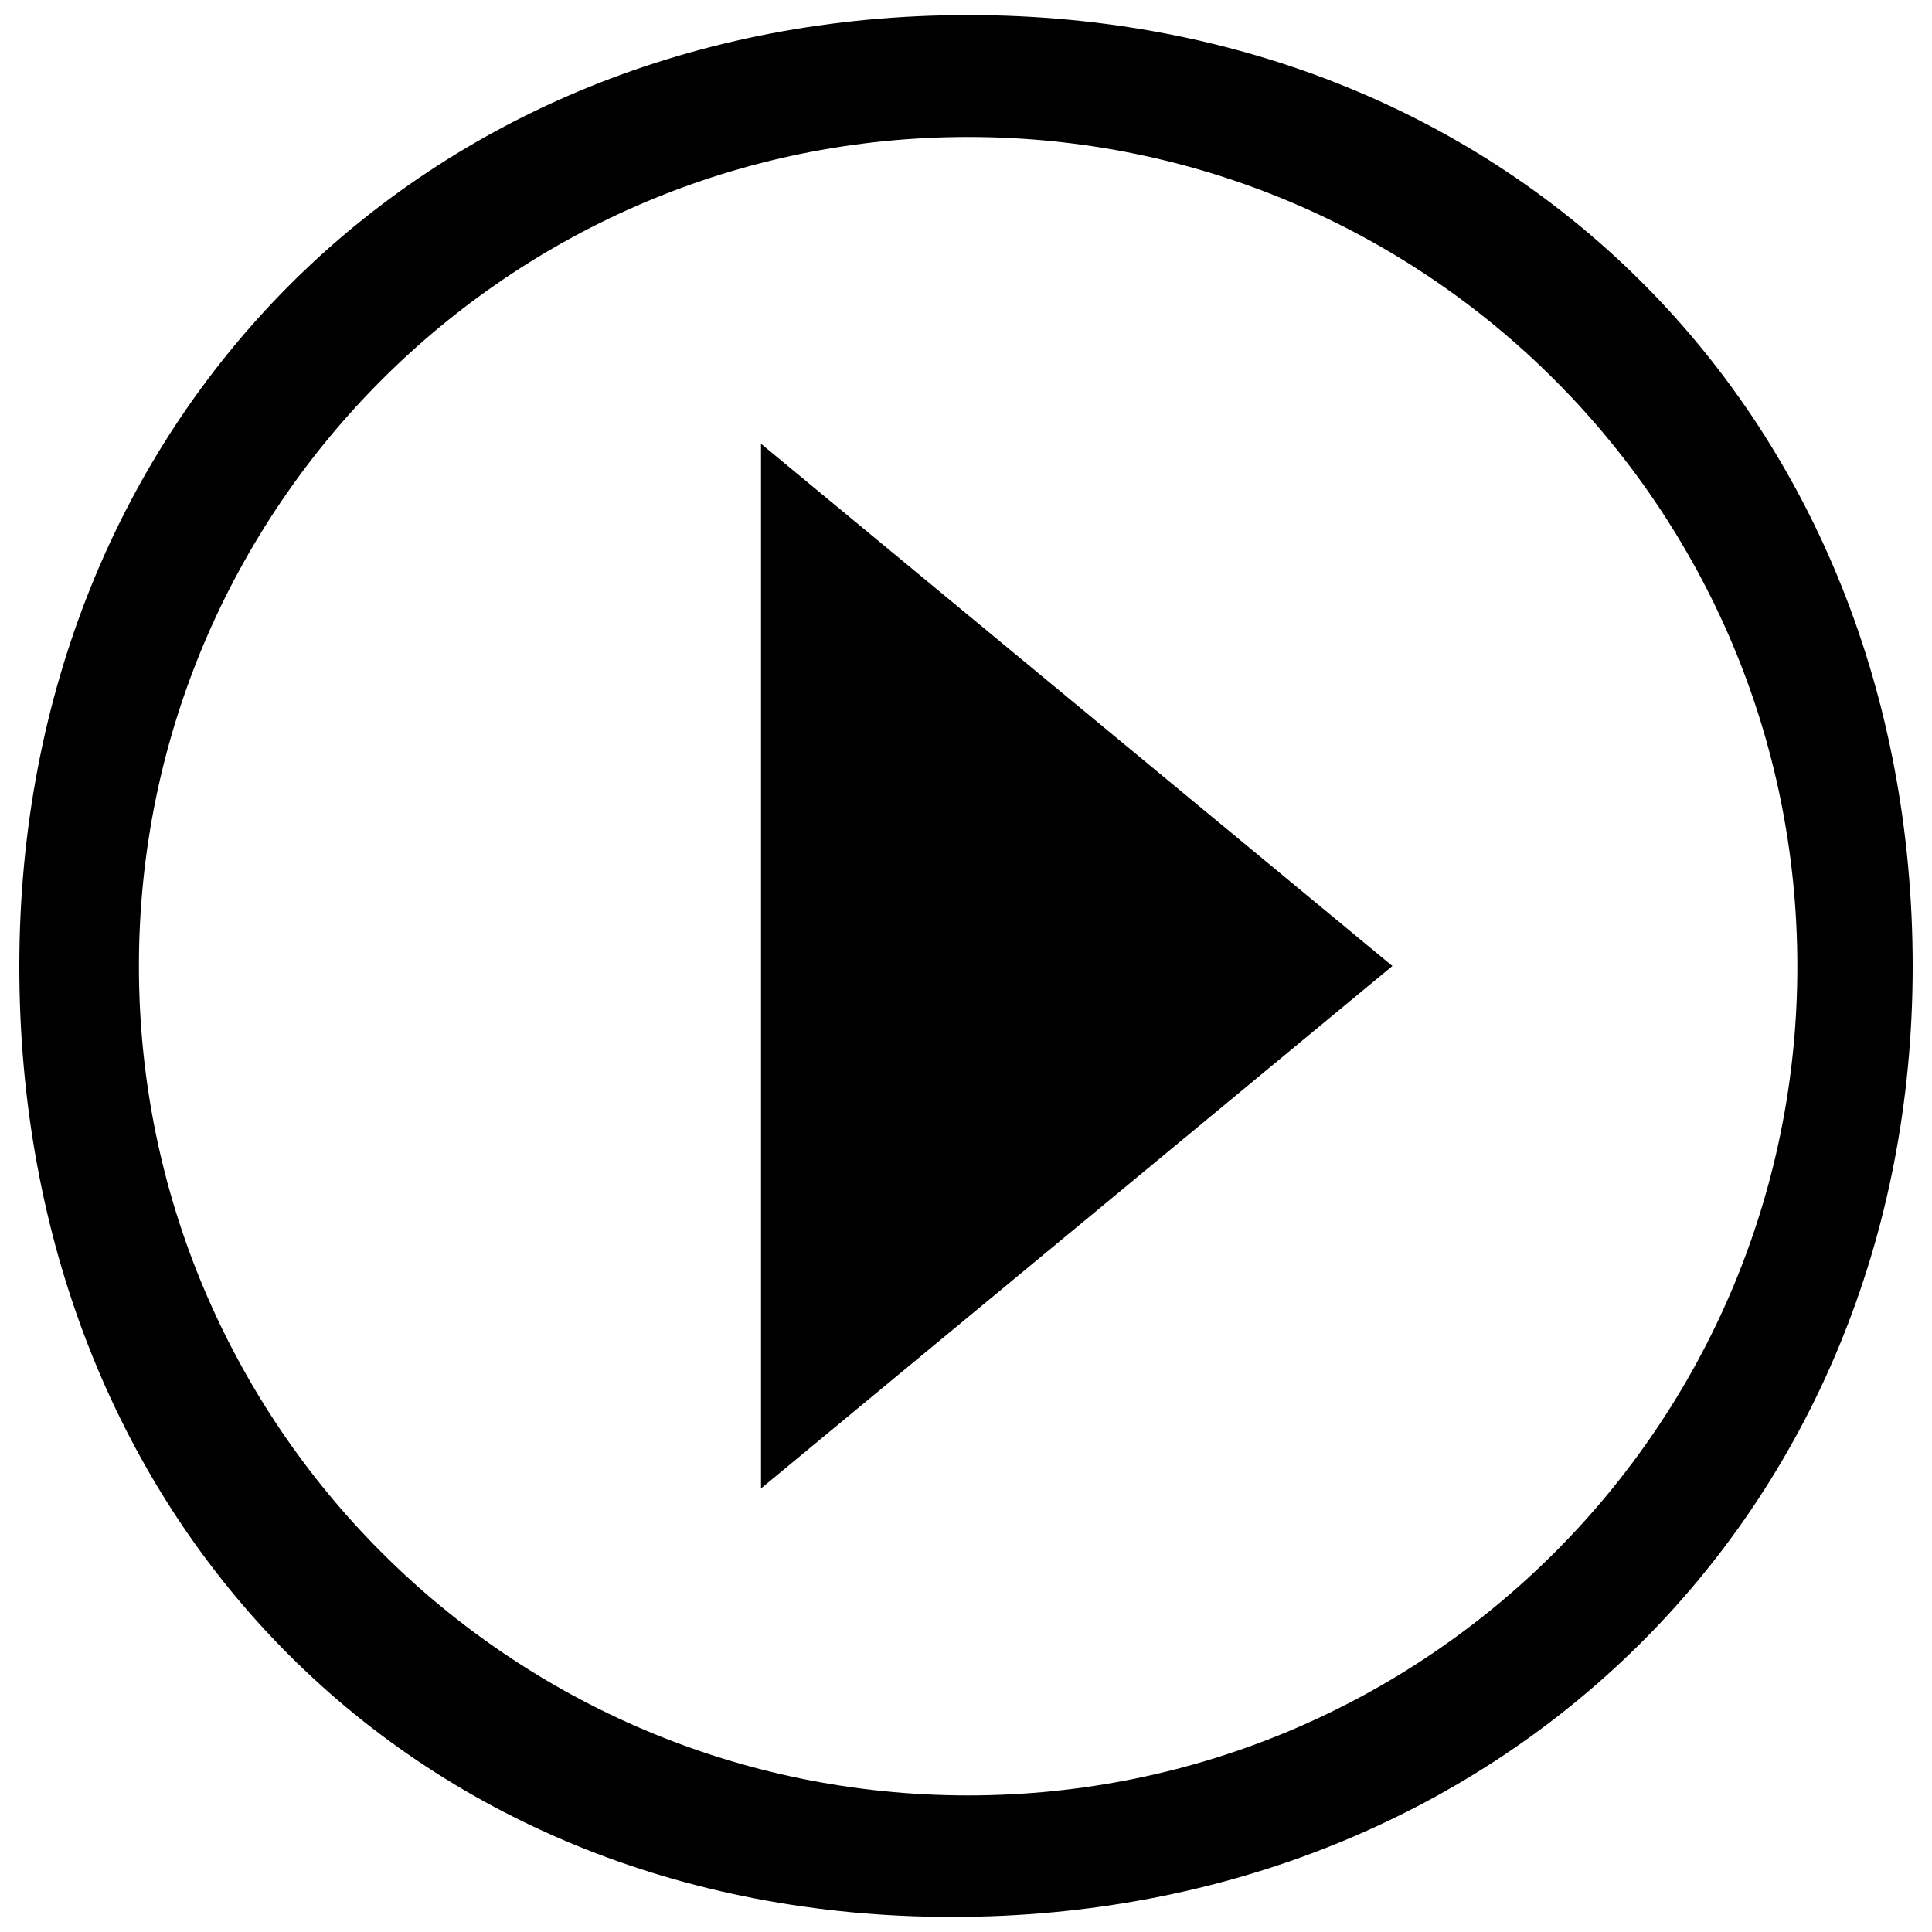
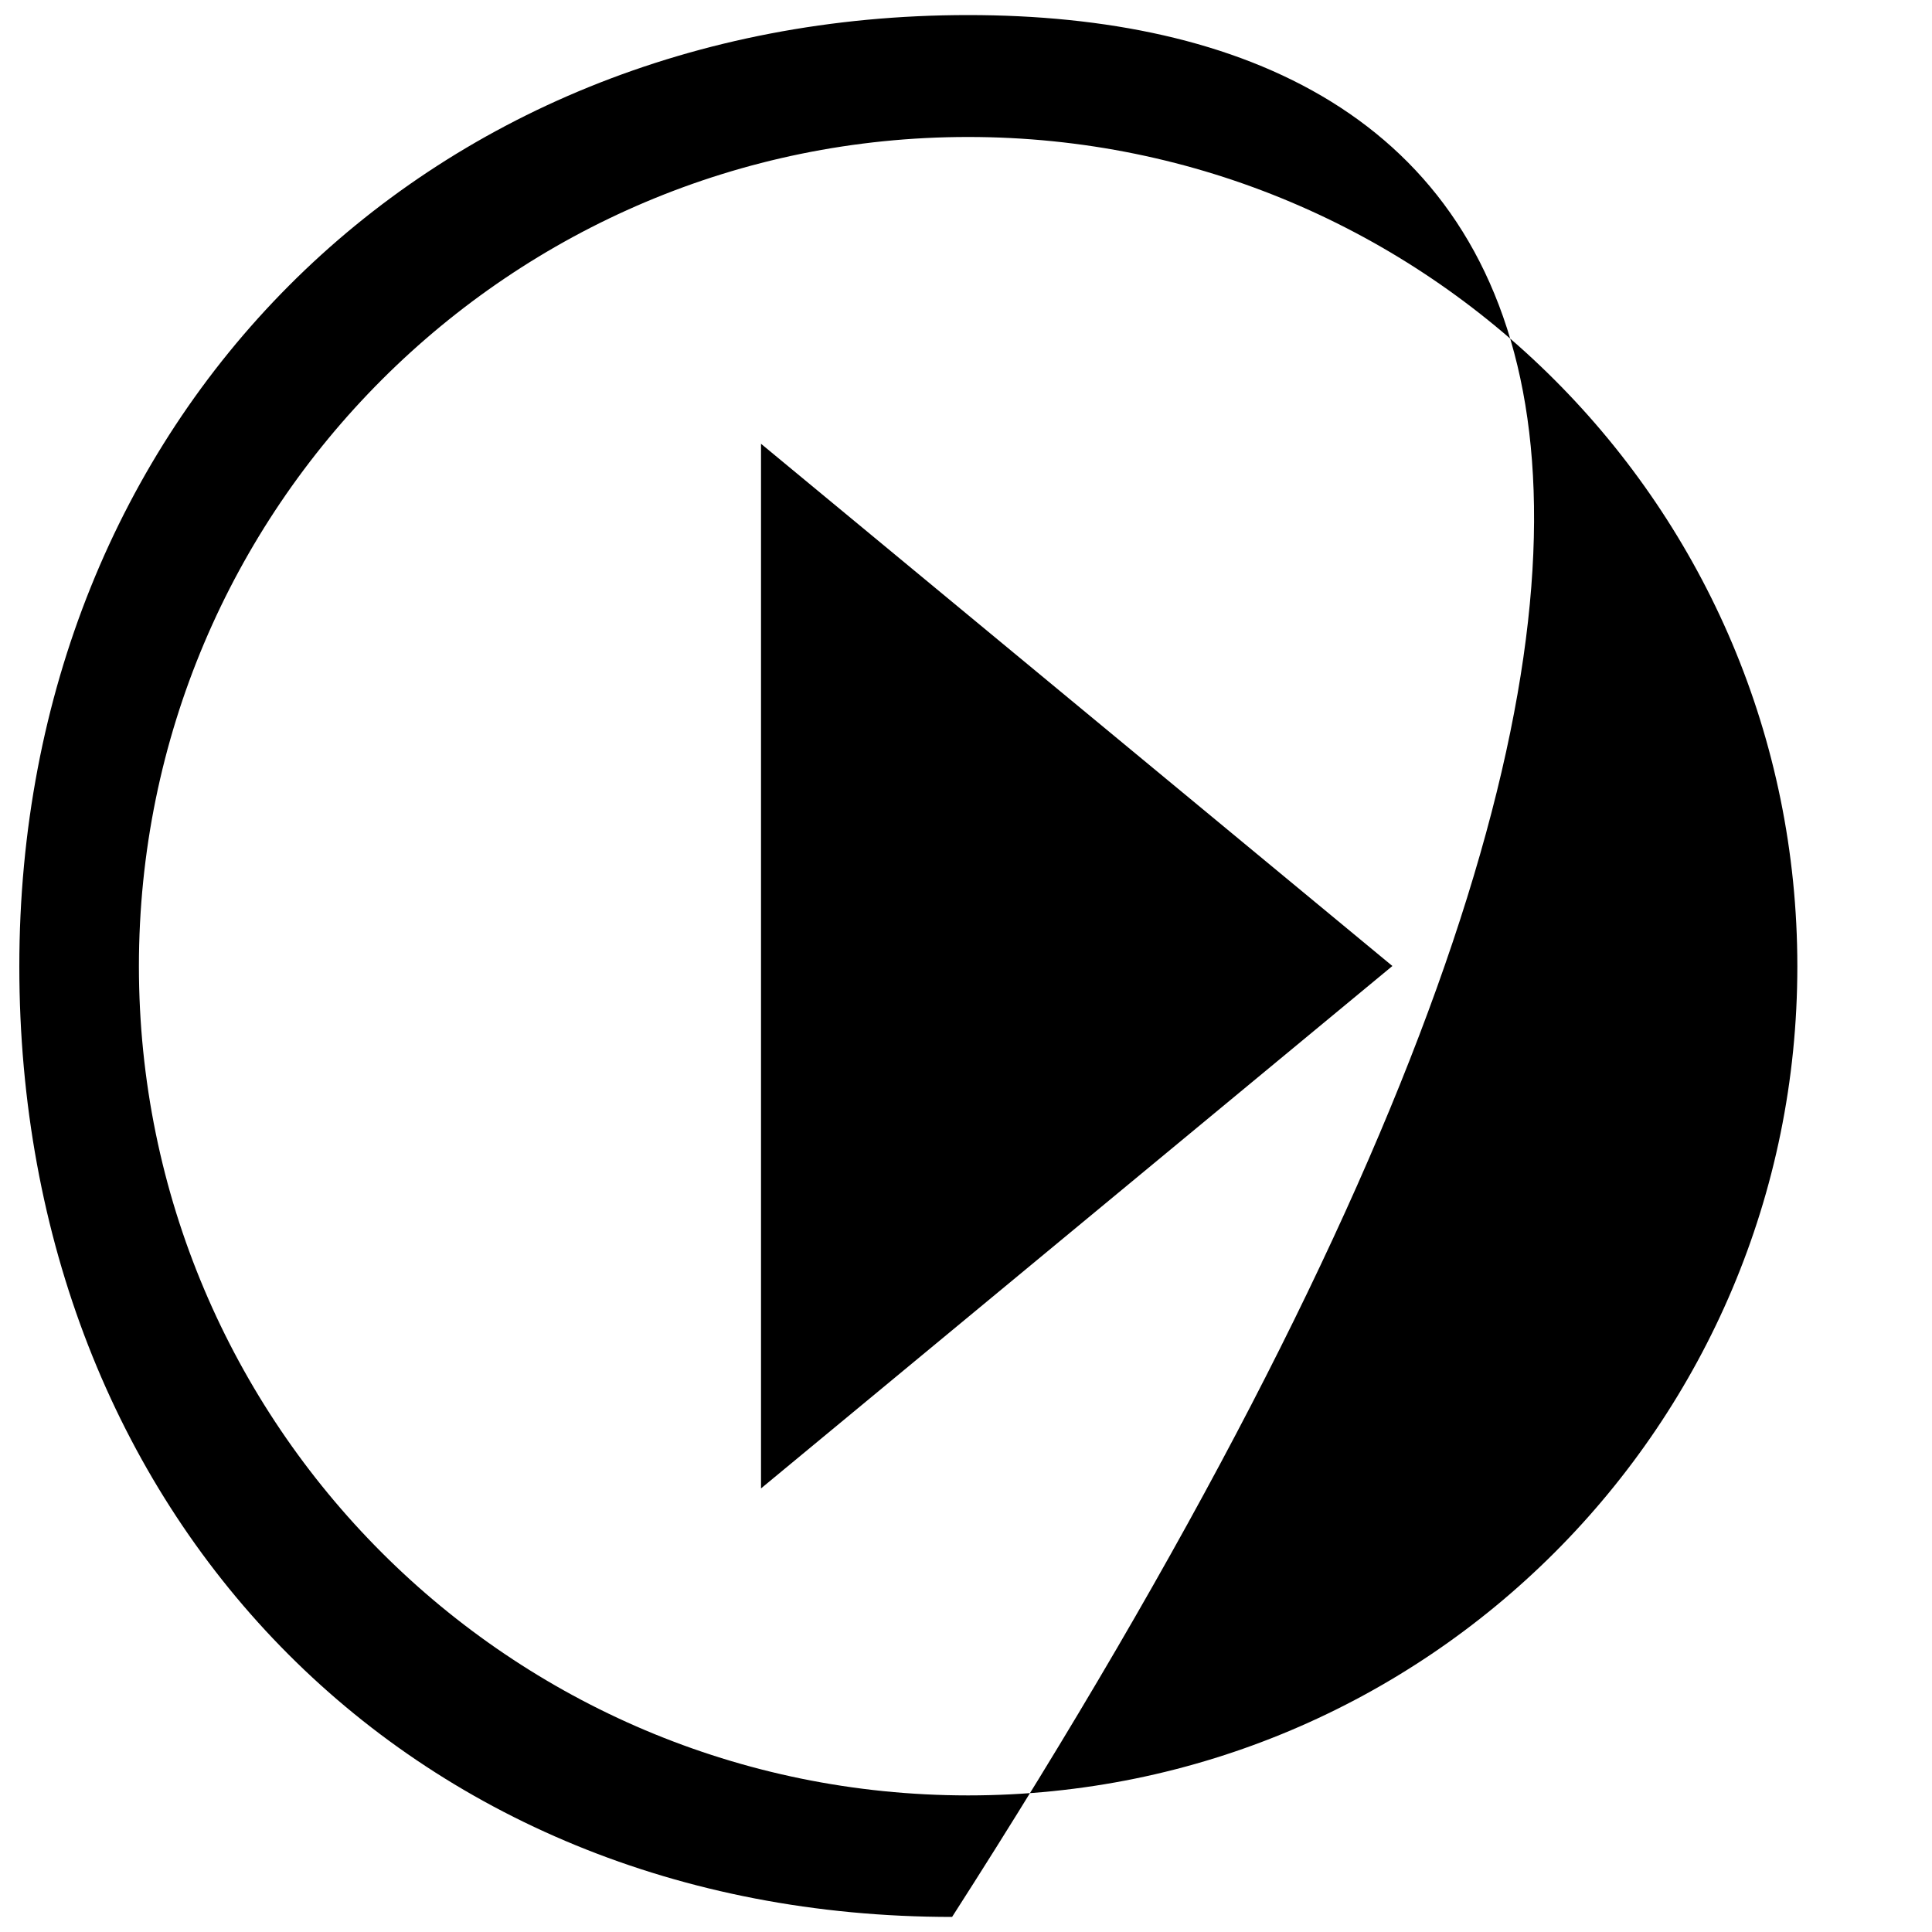
<svg xmlns="http://www.w3.org/2000/svg" version="1.1" x="0px" y="0px" viewBox="0 0 1000 1000" enable-background="new 0 0 1000 1000" xml:space="preserve">
  <g>
-     <path d="M393.9,770.4L720.7,500L393.9,229.7V770.4z M501.1,7.8C218.3,7.8,10,217.3,10,500.2c0,282.9,199.9,492,482.8,492c282.8,0,497.2-209.2,497.2-492C990,217.3,784,7.8,501.1,7.8z M501.1,929.3C264,929.3,71.9,737.2,71.9,500.1C71.9,263,264,70.9,501.1,70.9c237.1,0,429.2,192.1,429.2,429.2C930.4,737.2,738.2,929.3,501.1,929.3z" />
+     <path d="M393.9,770.4L720.7,500L393.9,229.7V770.4z M501.1,7.8C218.3,7.8,10,217.3,10,500.2c0,282.9,199.9,492,482.8,492C990,217.3,784,7.8,501.1,7.8z M501.1,929.3C264,929.3,71.9,737.2,71.9,500.1C71.9,263,264,70.9,501.1,70.9c237.1,0,429.2,192.1,429.2,429.2C930.4,737.2,738.2,929.3,501.1,929.3z" />
  </g>
</svg>